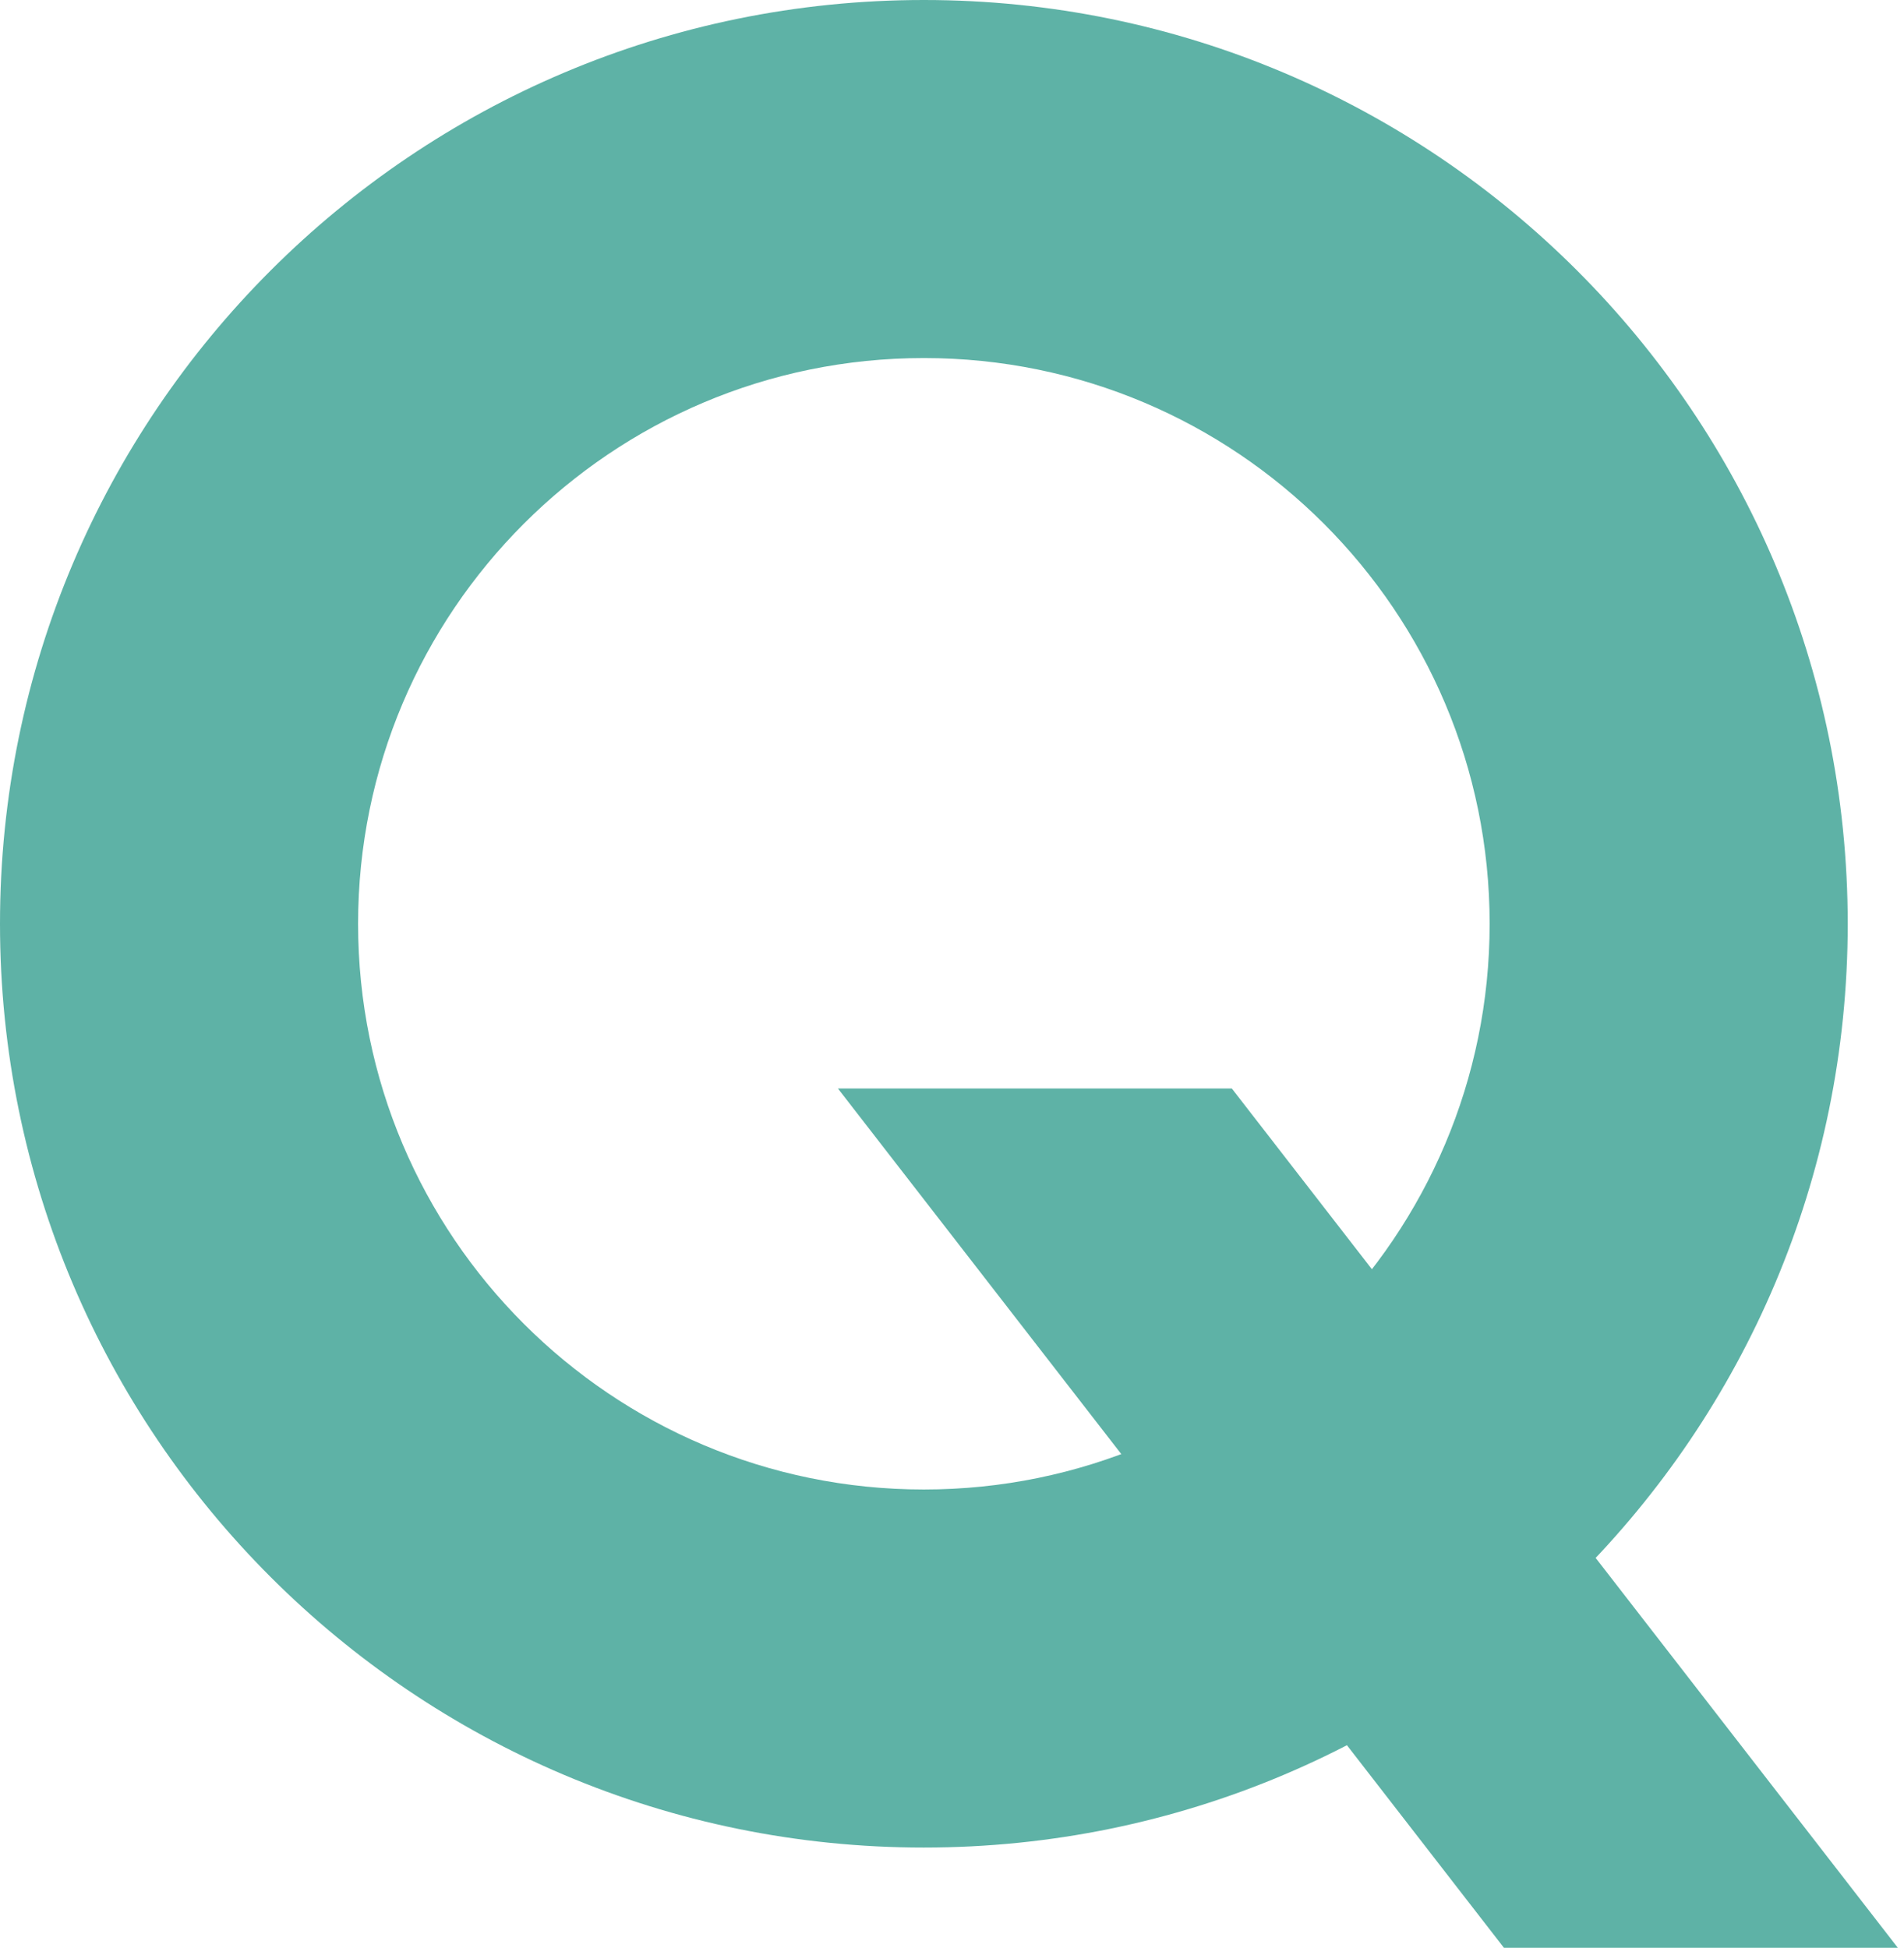
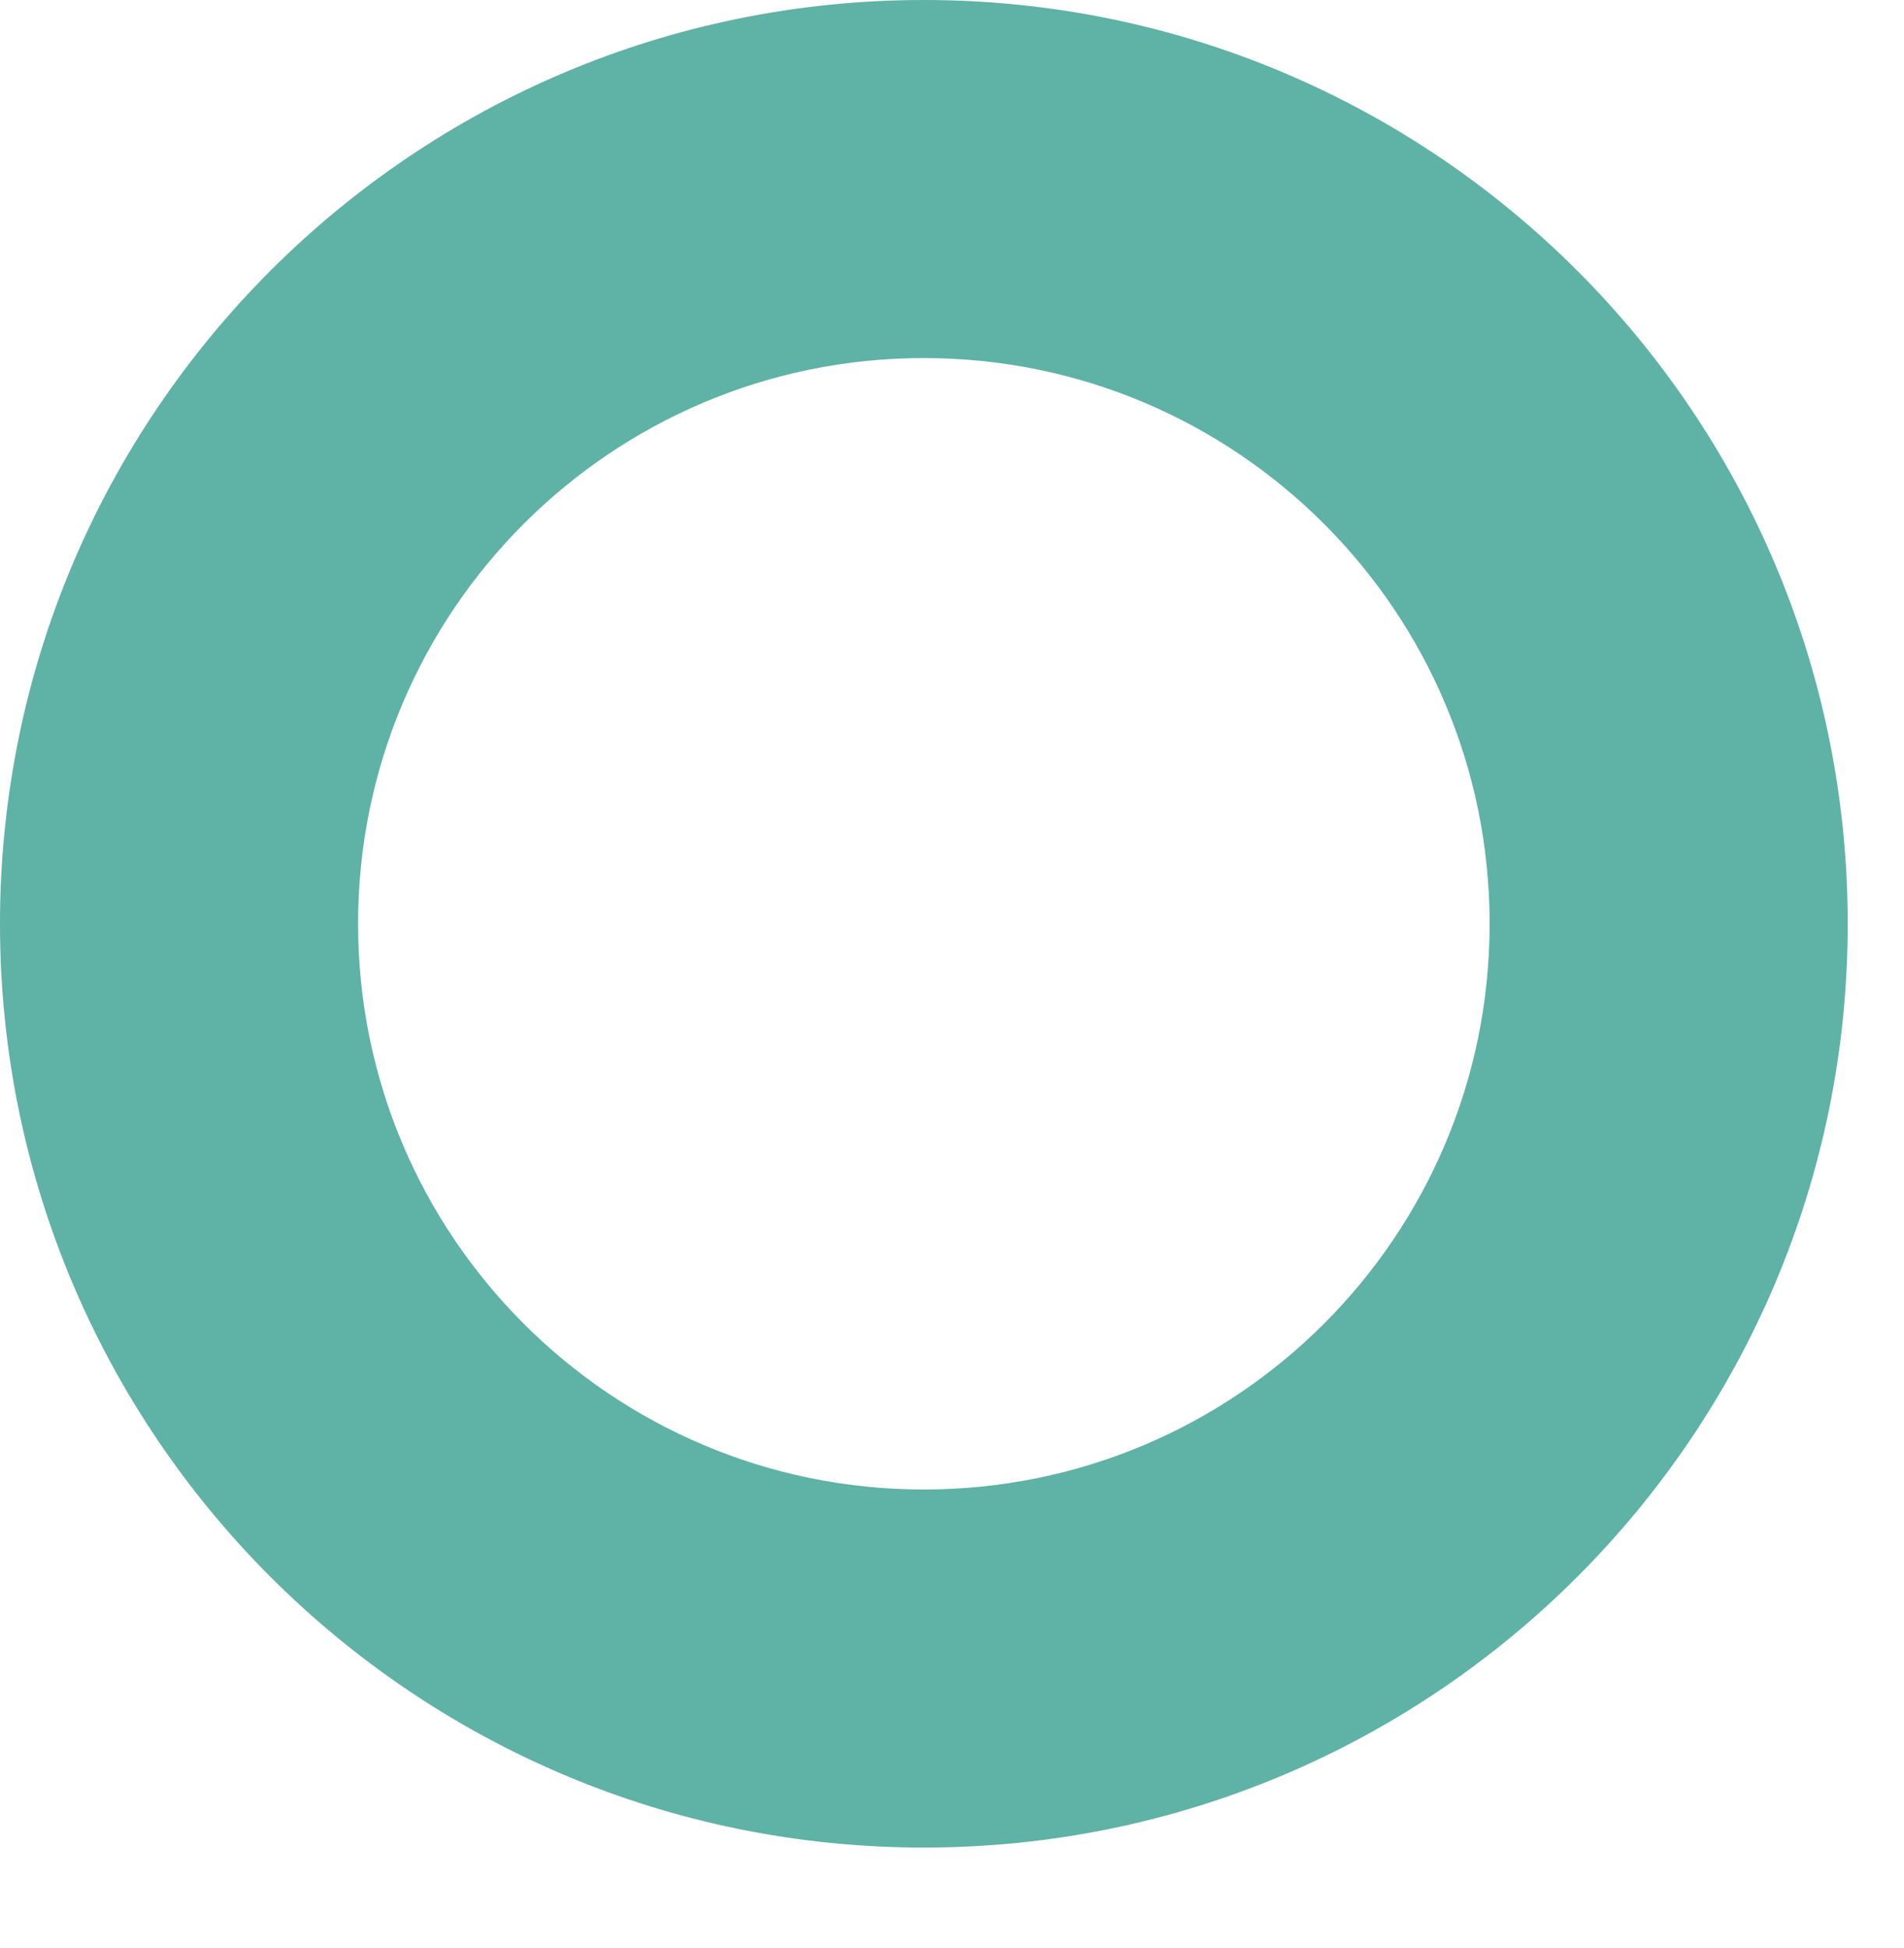
<svg xmlns="http://www.w3.org/2000/svg" width="303" height="310" fill="none">
  <path fill-rule="evenodd" clip-rule="evenodd" d="M147.022 294.044c81.198 0 147.022-65.824 147.022-147.022S228.22 0 147.022 0 0 65.824 0 147.022s65.824 147.022 147.022 147.022zm0-56.986c49.726 0 90.037-40.31 90.037-90.036s-40.311-90.037-90.037-90.037c-49.726 0-90.037 40.31-90.037 90.037 0 49.726 40.311 90.036 90.037 90.036z" fill="#5EB2A6" />
-   <path d="M196.029 173.235h-62.684L239.338 310h62.684L196.029 173.235z" fill="#5EB2A6" />
</svg>